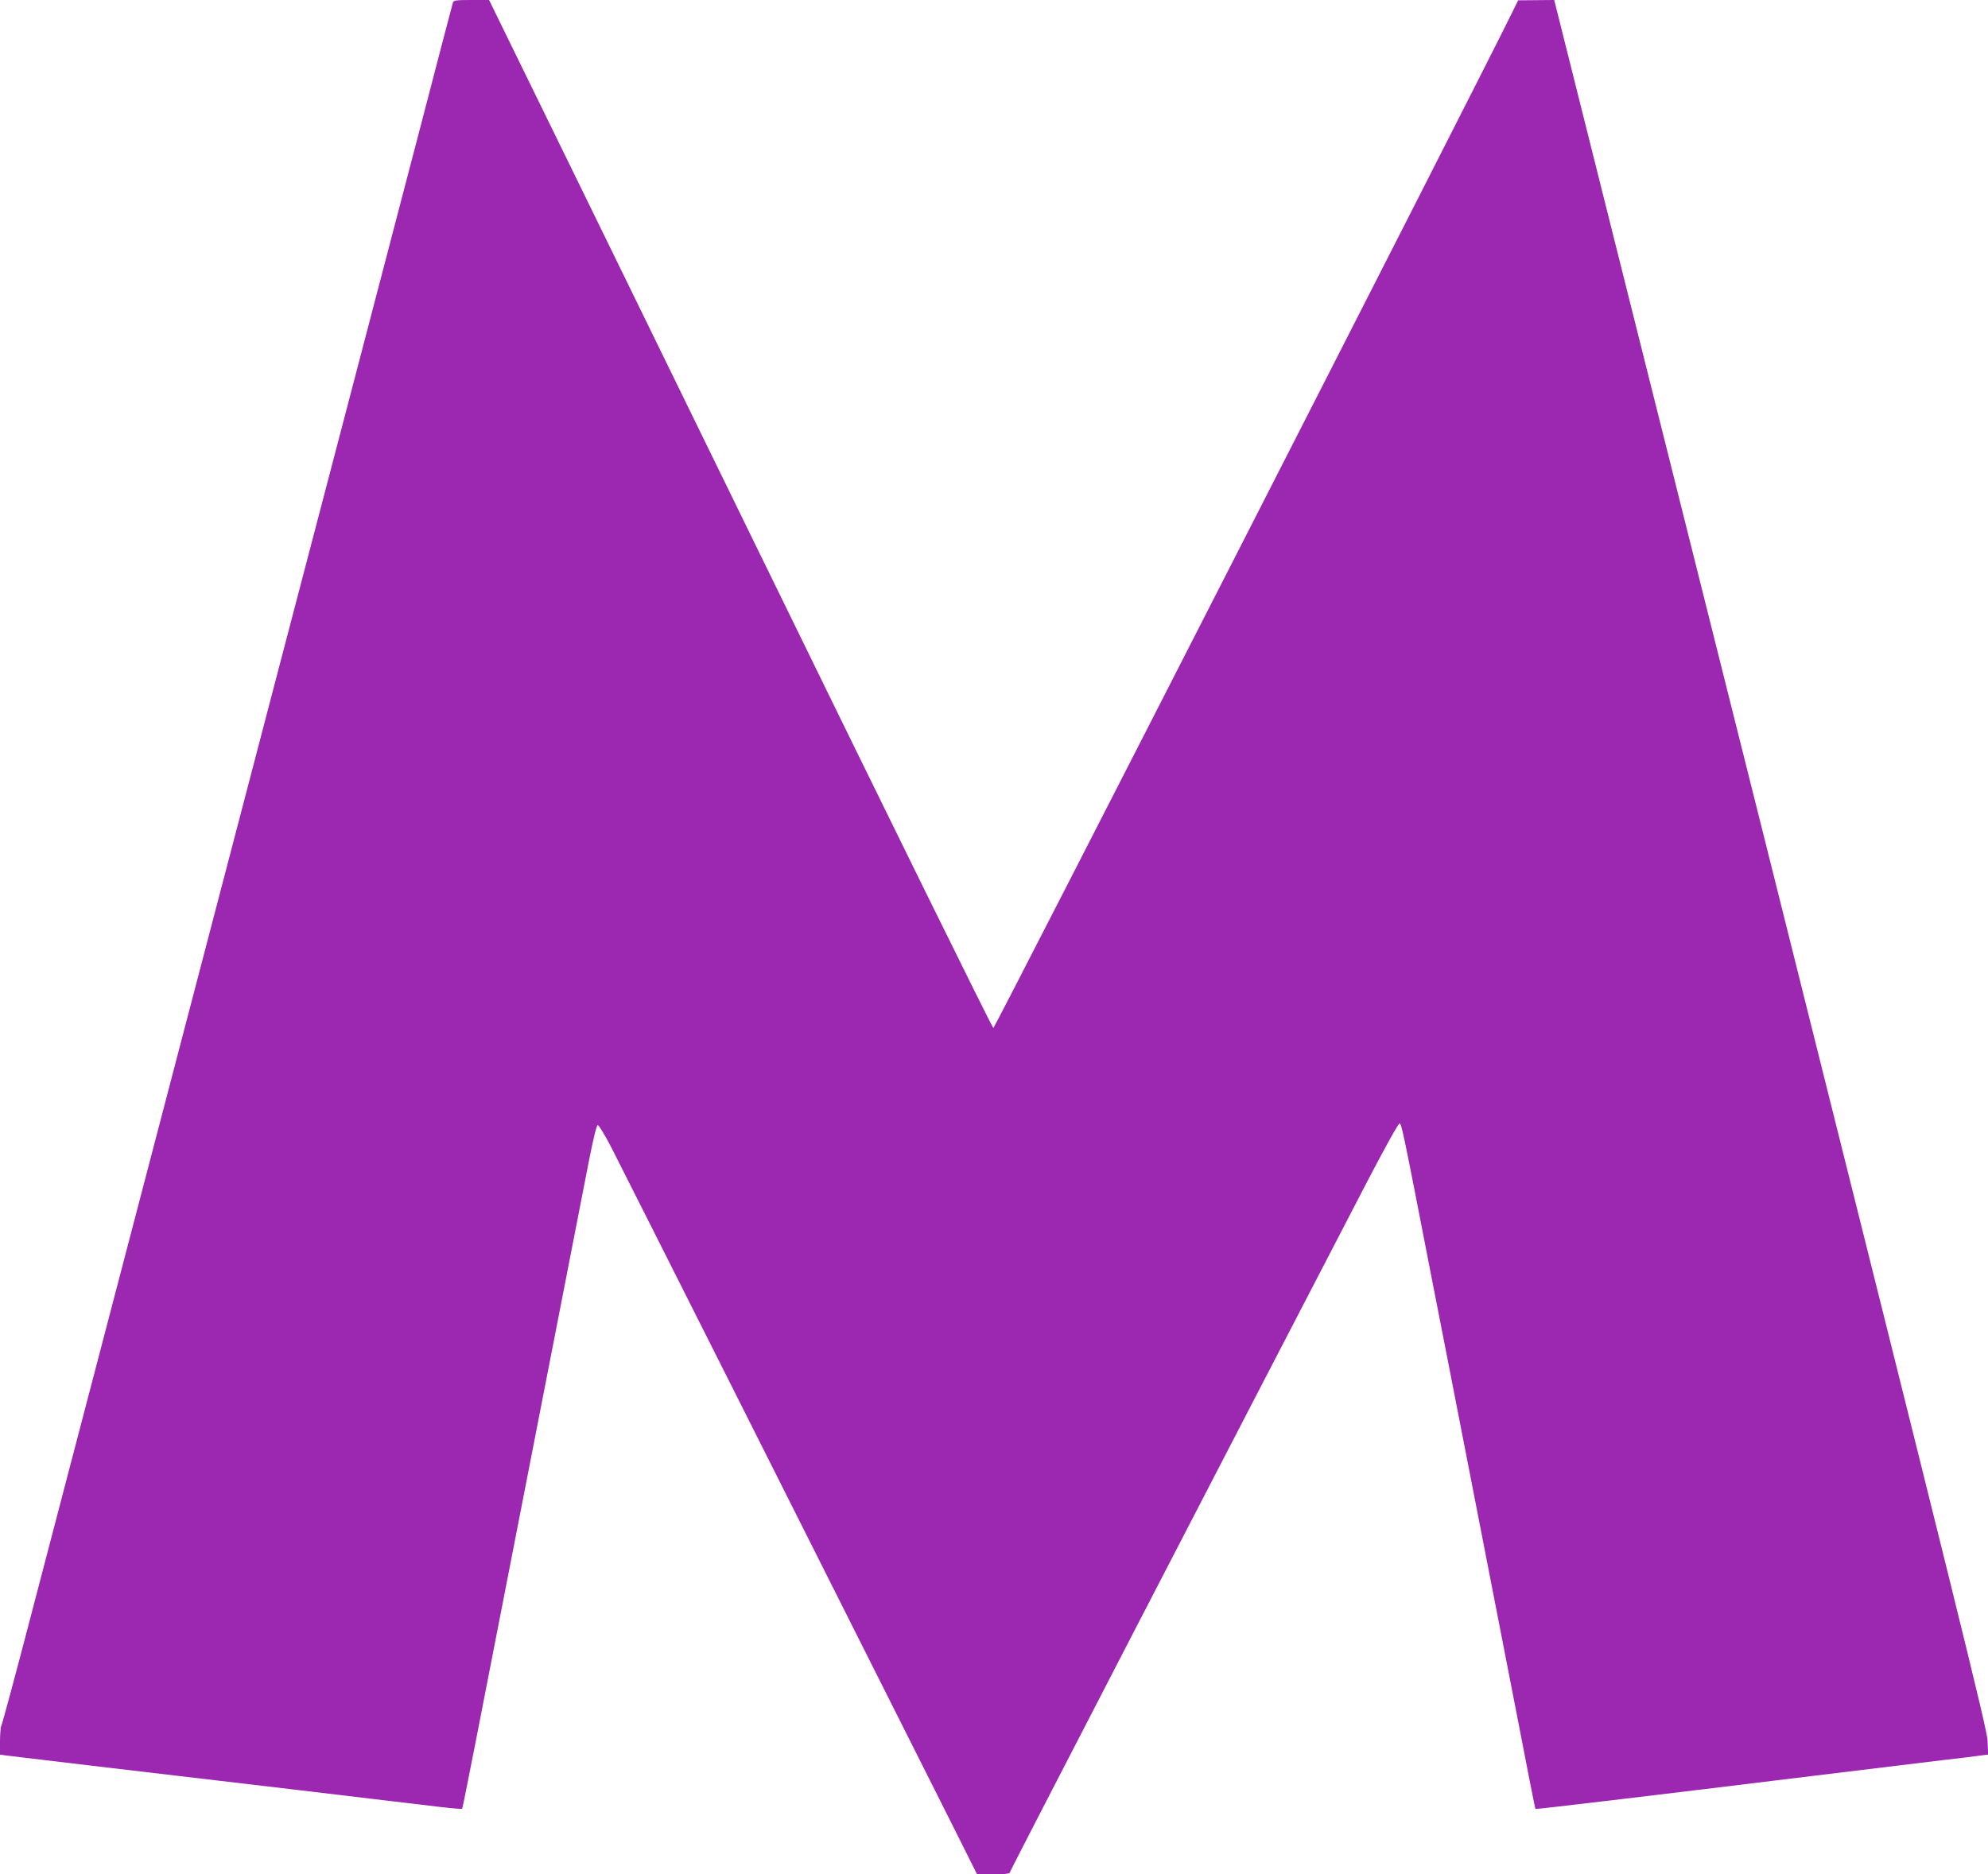
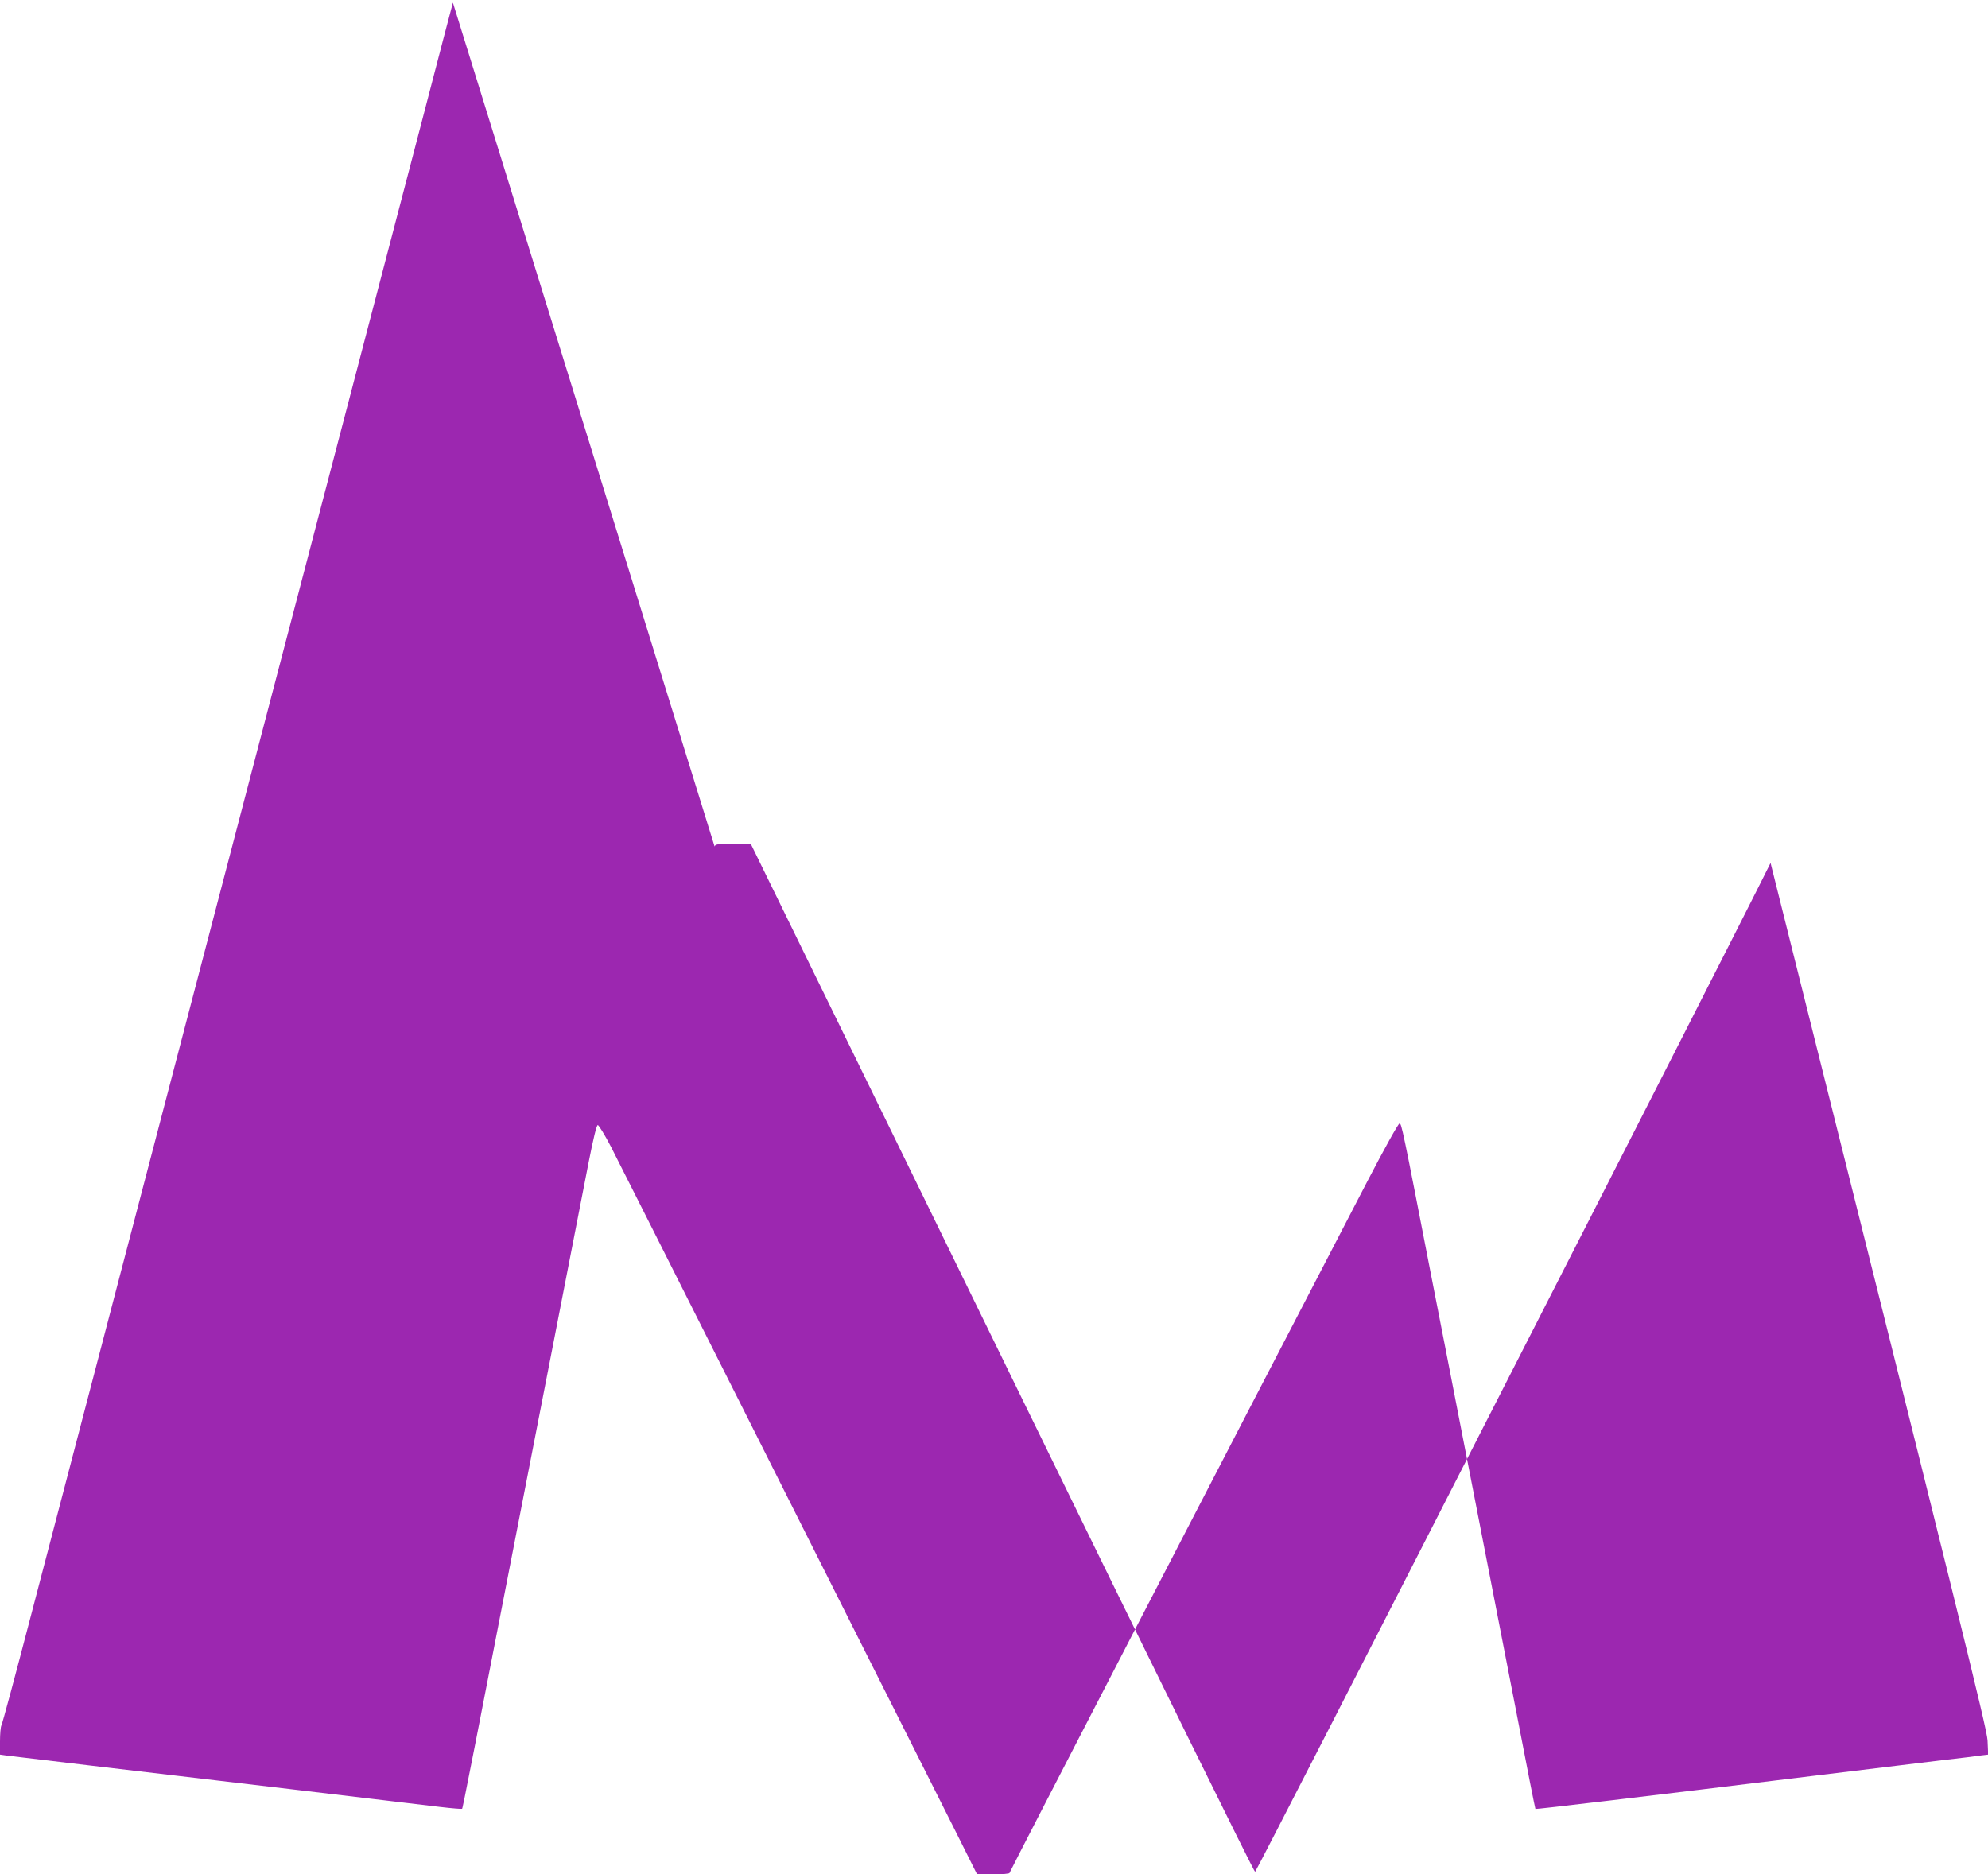
<svg xmlns="http://www.w3.org/2000/svg" version="1.0" width="1280pt" height="1207pt" viewBox="0 0 1280 1207" preserveAspectRatio="xMidYMid meet">
  <g transform="translate(0,1207) scale(0.1,-0.1)" fill="#9c27b0" stroke="none">
-     <path d="M2916 12053 c-3 -10 -96 -364 -206 -788 -111 -423 -327 -1251 -481 -1840 -154 -588 -356 -1360 -449 -1715 -93 -355 -322 -1232 -510 -1950 -651 -2488 -902 -3448 -1076 -4114 -96 -368 -179 -677 -185 -687 -5 -10 -9 -56 -9 -103 l0 -85 42 -6 c24 -3 273 -33 553 -66 719 -84 2074 -245 2238 -265 76 -9 140 -14 142 -12 5 5 26 112 585 2983 100 512 203 1040 229 1175 31 158 52 245 60 245 6 0 45 -63 85 -140 57 -110 1454 -2886 2223 -4417 l134 -268 105 0 c58 0 104 4 104 9 0 8 1383 2681 2305 4456 110 211 198 370 206 370 13 0 19 -27 207 -995 34 -173 145 -740 246 -1260 101 -520 237 -1217 302 -1550 64 -333 118 -607 120 -609 3 -3 712 81 1804 215 382 46 565 69 815 99 116 13 229 27 253 31 l43 5 -4 92 c-5 80 -187 816 -1397 5650 l-1393 5557 -116 -1 -116 -1 -60 -121 c-251 -509 -3310 -6497 -3319 -6497 -7 0 -680 1367 -1496 3038 -816 1670 -1544 3160 -1618 3310 l-133 272 -114 0 c-100 0 -114 -2 -119 -17z" />
+     <path d="M2916 12053 c-3 -10 -96 -364 -206 -788 -111 -423 -327 -1251 -481 -1840 -154 -588 -356 -1360 -449 -1715 -93 -355 -322 -1232 -510 -1950 -651 -2488 -902 -3448 -1076 -4114 -96 -368 -179 -677 -185 -687 -5 -10 -9 -56 -9 -103 l0 -85 42 -6 c24 -3 273 -33 553 -66 719 -84 2074 -245 2238 -265 76 -9 140 -14 142 -12 5 5 26 112 585 2983 100 512 203 1040 229 1175 31 158 52 245 60 245 6 0 45 -63 85 -140 57 -110 1454 -2886 2223 -4417 l134 -268 105 0 c58 0 104 4 104 9 0 8 1383 2681 2305 4456 110 211 198 370 206 370 13 0 19 -27 207 -995 34 -173 145 -740 246 -1260 101 -520 237 -1217 302 -1550 64 -333 118 -607 120 -609 3 -3 712 81 1804 215 382 46 565 69 815 99 116 13 229 27 253 31 l43 5 -4 92 c-5 80 -187 816 -1397 5650 c-251 -509 -3310 -6497 -3319 -6497 -7 0 -680 1367 -1496 3038 -816 1670 -1544 3160 -1618 3310 l-133 272 -114 0 c-100 0 -114 -2 -119 -17z" />
  </g>
</svg>